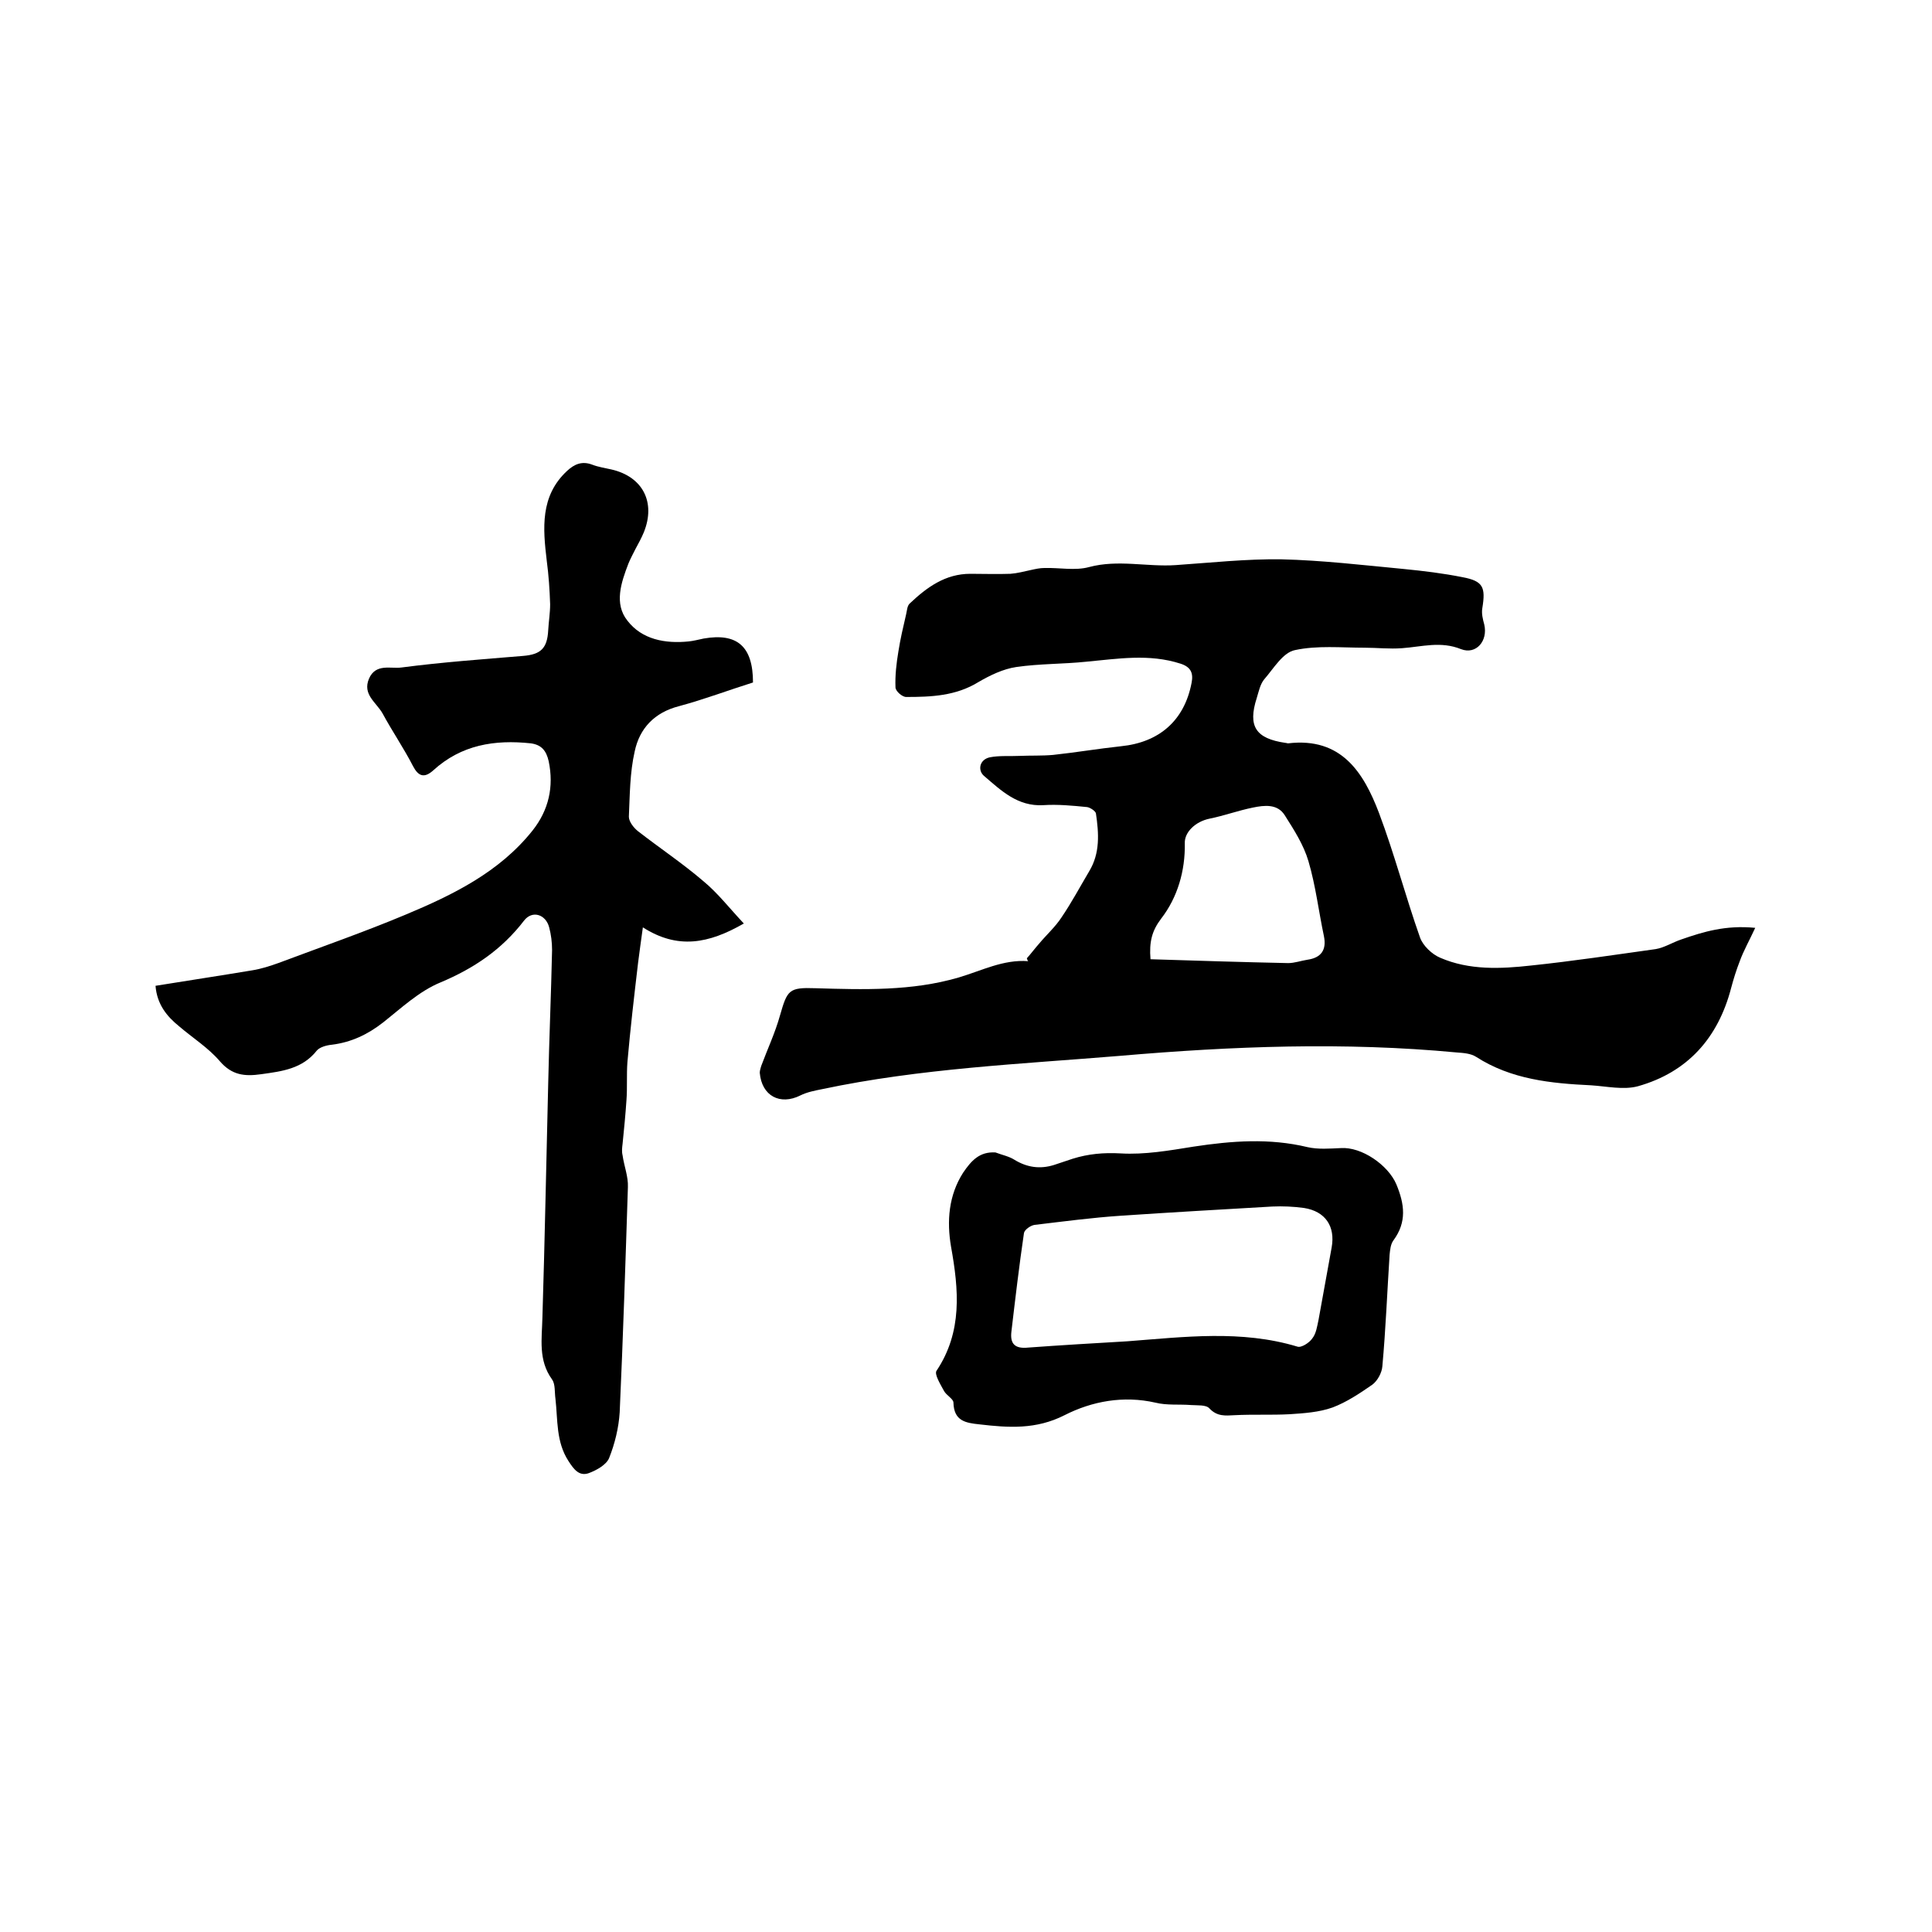
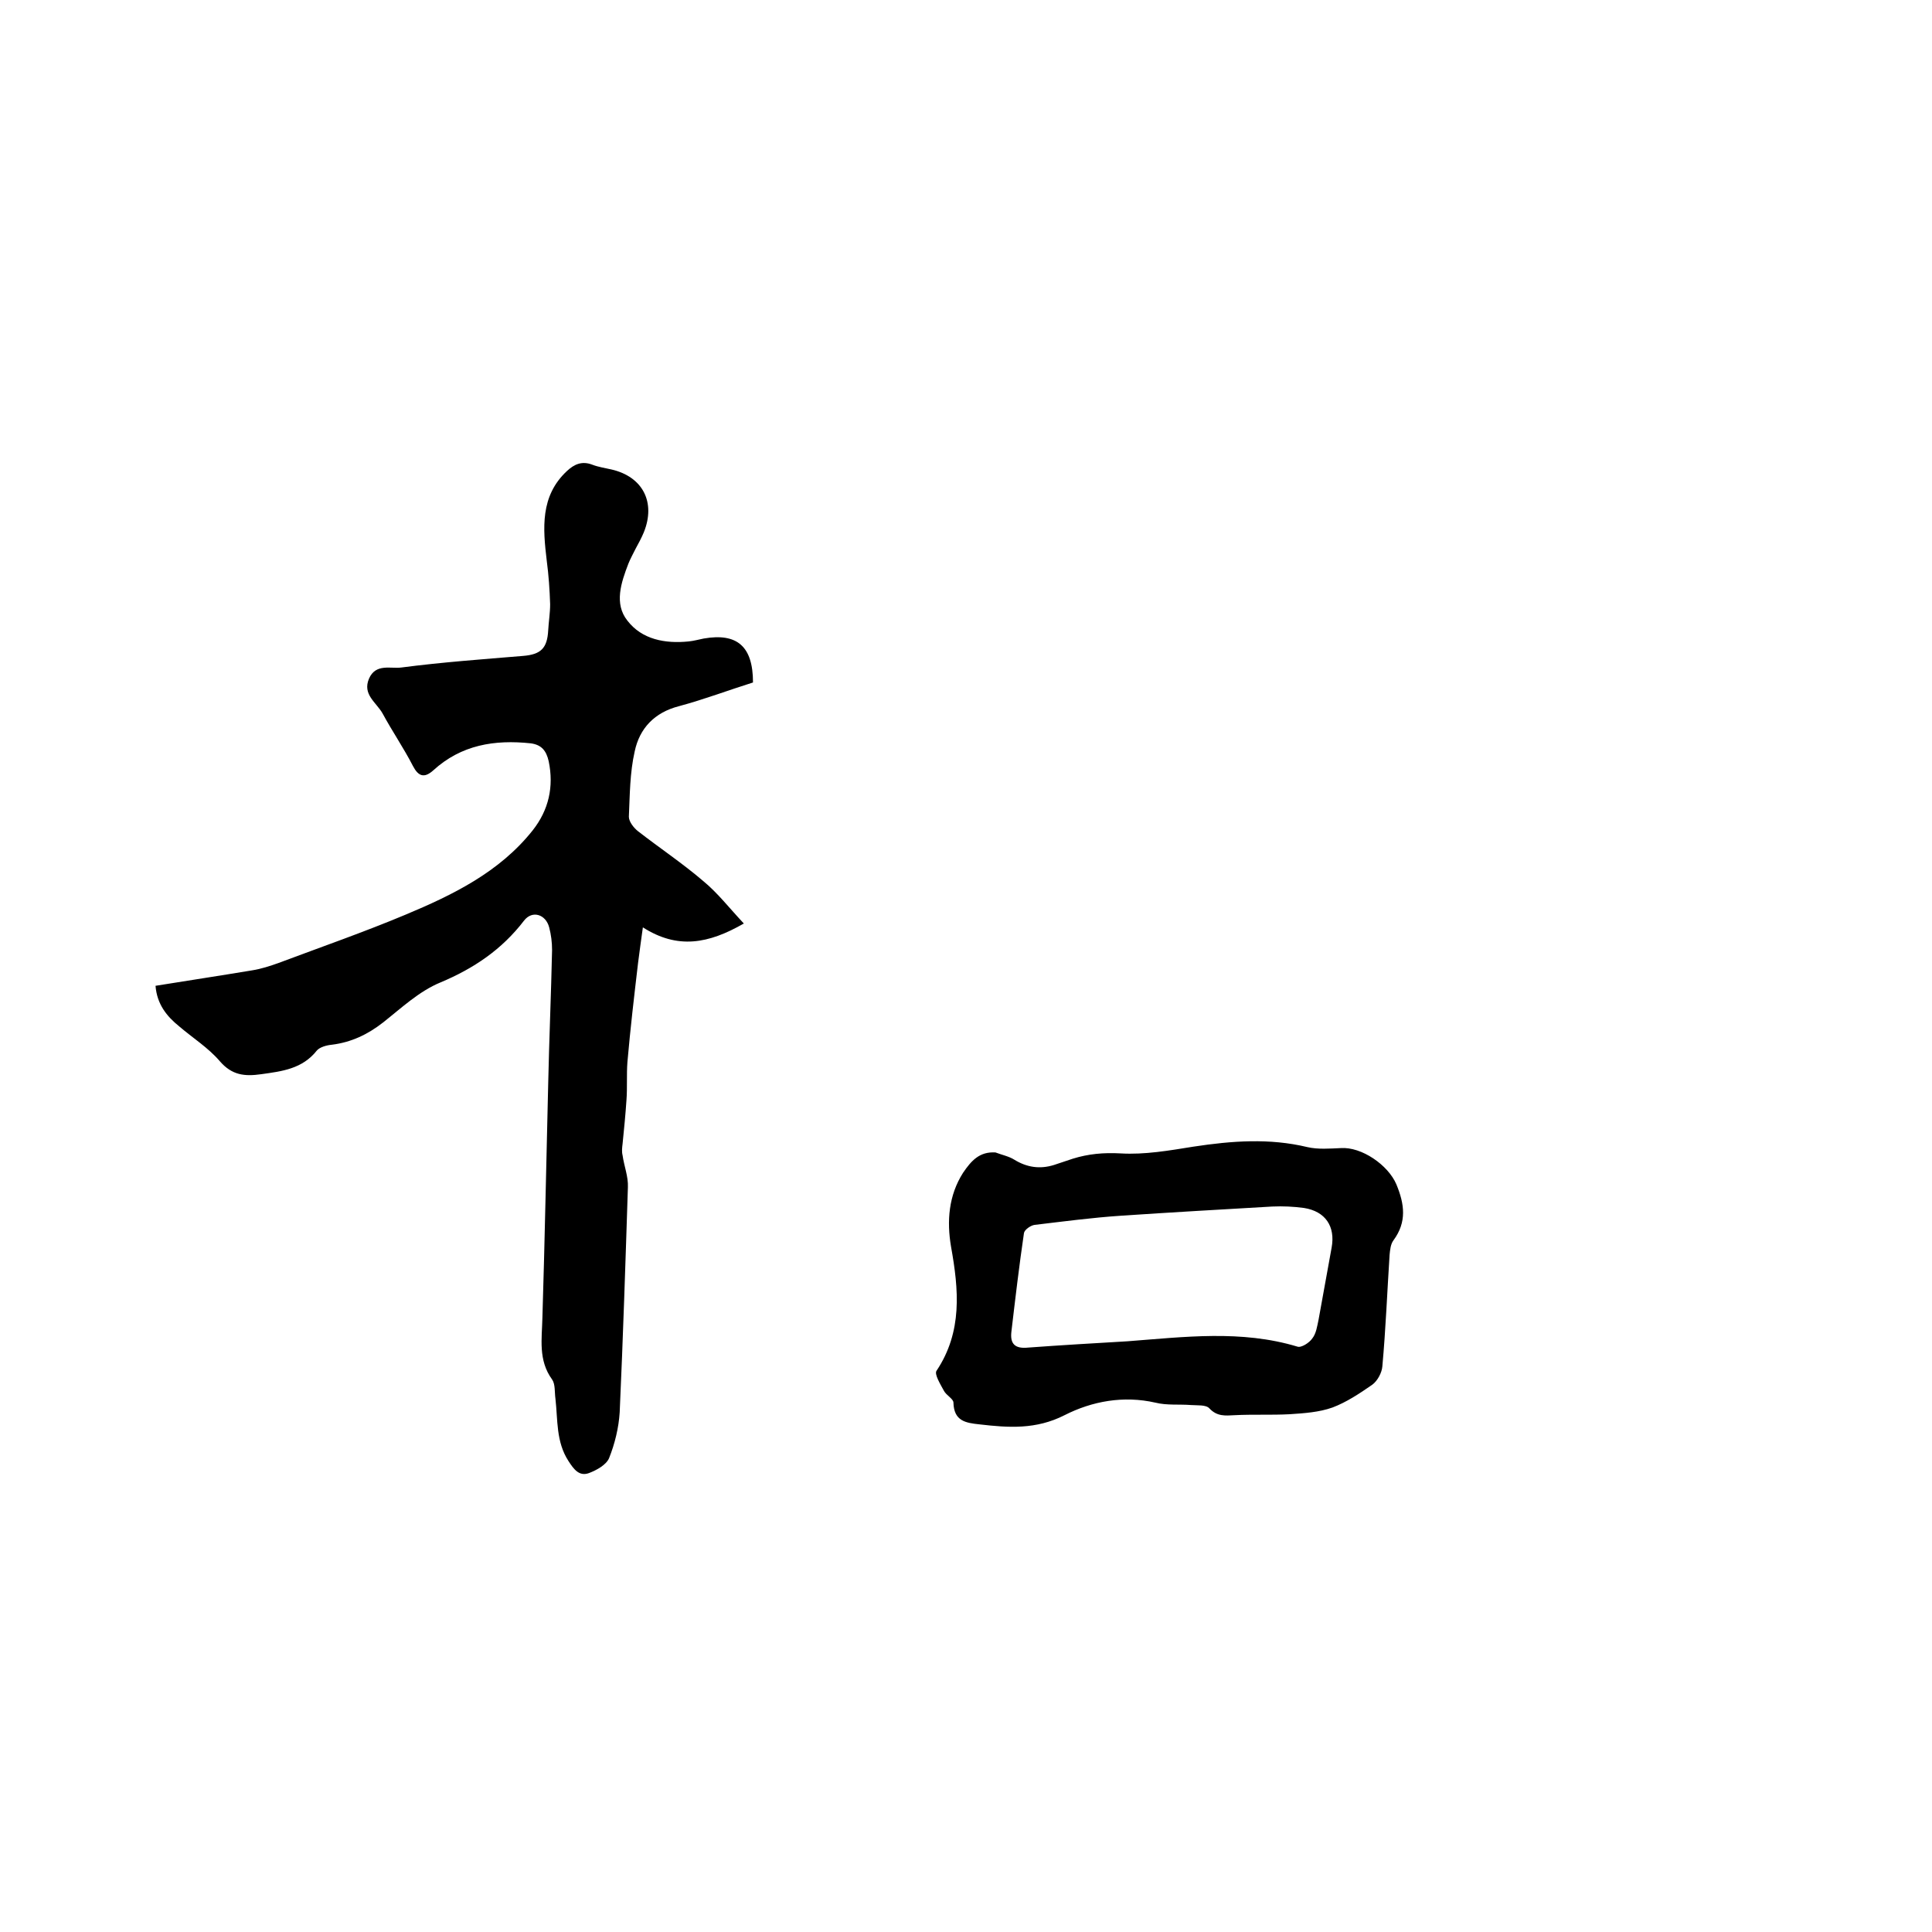
<svg xmlns="http://www.w3.org/2000/svg" enable-background="new 0 0 400 400" viewBox="0 0 400 400">
-   <path d="m212.6 198.4c.9-1 1.7-2.1 2.6-3.1 1.5-1.8 3.3-3.4 4.6-5.4 2.1-3.1 3.8-6.3 5.7-9.5 2.3-3.8 2-7.9 1.4-12-.1-.5-1.2-1.2-1.8-1.3-3-.3-6.1-.6-9.1-.4-5.3.3-8.7-3-12.2-6-1.4-1.1-1.1-3.4 1.1-3.9 2-.4 4.1-.2 6.2-.3 2.3-.1 4.6 0 6.9-.2 4.7-.5 9.4-1.3 14.1-1.8 7.9-.8 13.1-5.3 14.6-13.1.4-2-.1-3.3-2.3-4-6.5-2.1-13-1-19.5-.4-4.8.5-9.7.4-14.5 1.1-2.7.4-5.4 1.7-7.8 3.1-4.7 2.9-9.8 3.1-15 3.1-.8 0-2.2-1.2-2.2-2-.1-2.5.2-5 .6-7.4.4-2.6 1-5.1 1.6-7.7.2-.8.2-1.8.8-2.3 3.5-3.3 7.3-6.1 12.5-6.1 2.8 0 5.5.1 8.3 0 1.4-.1 2.9-.5 4.3-.8.9-.2 1.8-.4 2.7-.4 3.1-.1 6.4.6 9.3-.2 6-1.6 12 0 17.9-.4 7.3-.5 14.6-1.3 21.9-1.2 8.4.2 16.9 1.2 25.3 2 4.1.4 8.2.9 12.2 1.7 4.3.8 4.8 2.1 4.1 6.4-.2 1.1.1 2.3.4 3.4.8 3.4-1.7 6.3-4.8 5.1-4.2-1.7-8.1-.5-12.2-.2-2.6.2-5.2-.1-7.8-.1-4.8 0-9.8-.5-14.4.5-2.5.5-4.4 3.8-6.4 6.1-.8 1-1.1 2.5-1.5 3.8-1.9 5.9-.2 8.4 5.9 9.3.2 0 .4.1.6.1 11-1.3 15.6 6 18.8 14.4 3.2 8.5 5.5 17.3 8.5 25.8.6 1.7 2.5 3.5 4.2 4.2 6 2.6 12.5 2.3 18.8 1.6 8.6-.9 17.2-2.2 25.8-3.4 1.8-.3 3.5-1.4 5.3-2 4.6-1.6 9.2-3 15.3-2.4-1.2 2.6-2.4 4.7-3.2 6.9-.7 1.8-1.3 3.7-1.8 5.6-2.7 10.3-9 17.4-19.3 20.3-3 .8-6.5 0-9.7-.2-8.3-.4-16.5-1.2-23.8-5.9-1.1-.7-2.6-.8-4-.9-23.3-2.2-46.5-1.3-69.7.7-20.6 1.7-41.4 2.6-61.7 6.9-1.5.3-3.1.6-4.5 1.3-4.2 2.1-8 .1-8.4-4.7 0-.5.2-1 .3-1.4 1.3-3.5 2.9-6.9 3.9-10.5 1.5-5.2 1.8-5.8 7.3-5.6 10 .3 20 .6 29.6-2.2 4.8-1.4 9.3-3.8 14.5-3.4-.2-.1-.2-.4-.3-.6zm25.6.2c9.5.3 19 .6 28.5.8 1.3 0 2.7-.5 4-.7 2.8-.4 4-2 3.4-4.9-1.1-5.2-1.7-10.4-3.2-15.5-1-3.4-3-6.5-4.9-9.5-1.5-2.4-4.2-2.1-6.6-1.6-3 .6-6 1.7-9 2.3-2.9.6-5.2 2.8-5.1 5.1.1 5.7-1.5 11.2-4.9 15.6-1.9 2.5-2.5 4.8-2.2 8.4z" />
-   <path d="m32.2 204.1c6.8-1.1 13.4-2.1 20-3.2 1.9-.3 3.7-.9 5.4-1.5 8.8-3.3 17.7-6.4 26.3-10 9.8-4.1 19.5-8.8 26.4-17.5 3.3-4.2 4.4-9 3.3-14.3-.5-2.2-1.5-3.4-3.7-3.7-7.5-.8-14.4.3-20.2 5.6-1.9 1.7-3.1 1.2-4.2-.9-1.9-3.7-4.3-7.2-6.3-10.9-1.3-2.3-4.2-3.9-2.8-7.2 1.4-3.2 4.5-2 6.7-2.3 8.4-1.1 16.8-1.7 25.2-2.4 3.7-.3 5-1.6 5.2-5.3.1-1.8.4-3.6.4-5.4-.1-3-.3-6-.7-9-.8-6.7-1.4-13.4 4.2-18.6 1.5-1.4 3.1-2.1 5.2-1.3 1.3.5 2.7.7 4 1 6.5 1.5 9.2 6.8 6.7 13-.5 1.2-1.1 2.3-1.7 3.4-.5 1-1.1 2.1-1.5 3.1-1.5 3.9-3 8.3-.2 11.8 3 3.9 7.8 4.8 12.7 4.3 1-.1 2.1-.4 3.1-.6 6.9-1.2 10.2 1.6 10.2 9.1-5.1 1.6-10.1 3.5-15.3 4.9-5.1 1.3-8.2 4.6-9.2 9.4-1 4.4-1 9-1.2 13.5 0 1 1 2.3 1.9 3 4.5 3.5 9.3 6.7 13.6 10.4 2.9 2.4 5.3 5.5 8.3 8.7-7.3 4.2-13.7 5.4-20.9.8-.4 2.8-.7 5.1-1 7.4-.8 6.8-1.6 13.6-2.2 20.5-.2 2.6 0 5.3-.2 7.9-.2 3-.5 6-.8 9-.1.8-.2 1.6 0 2.4.3 2.2 1.2 4.4 1.1 6.6-.5 15.5-1 31.1-1.7 46.6-.2 3.2-1 6.5-2.2 9.5-.6 1.4-2.6 2.5-4.2 3.1-2 .7-3.1-.8-4.2-2.5-2.6-4-2.2-8.5-2.7-12.9-.2-1.4 0-3-.7-4-2.9-4-2.1-8.4-2-12.8.5-16.2.8-32.4 1.2-48.5.2-9.2.6-18.4.8-27.6 0-1.6-.2-3.2-.6-4.7-.7-2.7-3.5-3.6-5.2-1.4-4.6 6-10.4 9.9-17.3 12.8-4.4 1.8-8.1 5.3-11.9 8.3-3.2 2.5-6.6 4.1-10.6 4.6-1.1.1-2.5.5-3.1 1.2-3 3.8-7.2 4.3-11.5 4.9-3.5.5-6.1.2-8.6-2.7-2.4-2.8-5.6-4.8-8.4-7.2-2.6-2.1-4.6-4.6-4.9-8.4z" />
+   <path d="m32.2 204.1c6.8-1.1 13.4-2.1 20-3.2 1.9-.3 3.7-.9 5.4-1.5 8.8-3.3 17.7-6.4 26.3-10 9.8-4.1 19.5-8.8 26.4-17.5 3.3-4.2 4.4-9 3.3-14.3-.5-2.2-1.5-3.4-3.7-3.7-7.5-.8-14.4.3-20.2 5.6-1.9 1.7-3.1 1.2-4.2-.9-1.9-3.7-4.3-7.2-6.3-10.9-1.3-2.3-4.2-3.9-2.8-7.2 1.4-3.2 4.5-2 6.7-2.3 8.4-1.1 16.8-1.7 25.2-2.4 3.7-.3 5-1.6 5.2-5.3.1-1.8.4-3.6.4-5.4-.1-3-.3-6-.7-9-.8-6.7-1.4-13.4 4.2-18.6 1.5-1.4 3.1-2.1 5.2-1.3 1.3.5 2.7.7 4 1 6.5 1.5 9.2 6.8 6.7 13-.5 1.2-1.1 2.3-1.7 3.4-.5 1-1.1 2.1-1.5 3.1-1.5 3.9-3 8.3-.2 11.8 3 3.9 7.8 4.8 12.7 4.3 1-.1 2.1-.4 3.1-.6 6.9-1.2 10.2 1.6 10.2 9.1-5.1 1.6-10.1 3.5-15.3 4.9-5.1 1.3-8.2 4.6-9.2 9.4-1 4.4-1 9-1.2 13.5 0 1 1 2.3 1.9 3 4.5 3.5 9.3 6.7 13.6 10.4 2.9 2.4 5.3 5.5 8.3 8.7-7.3 4.2-13.7 5.4-20.9.8-.4 2.8-.7 5.1-1 7.4-.8 6.8-1.6 13.6-2.2 20.5-.2 2.6 0 5.3-.2 7.9-.2 3-.5 6-.8 9-.1.8-.2 1.6 0 2.4.3 2.2 1.2 4.4 1.1 6.6-.5 15.5-1 31.1-1.7 46.6-.2 3.2-1 6.5-2.2 9.5-.6 1.4-2.6 2.5-4.2 3.1-2 .7-3.1-.8-4.2-2.5-2.6-4-2.2-8.5-2.7-12.9-.2-1.4 0-3-.7-4-2.9-4-2.1-8.4-2-12.8.5-16.2.8-32.4 1.2-48.5.2-9.2.6-18.4.8-27.6 0-1.6-.2-3.2-.6-4.7-.7-2.7-3.5-3.6-5.2-1.4-4.6 6-10.4 9.9-17.3 12.8-4.4 1.8-8.1 5.3-11.9 8.3-3.2 2.5-6.6 4.1-10.6 4.6-1.1.1-2.5.5-3.1 1.2-3 3.8-7.2 4.3-11.5 4.9-3.5.5-6.1.2-8.6-2.7-2.4-2.8-5.6-4.8-8.4-7.2-2.6-2.1-4.6-4.6-4.9-8.4" />
  <path d="m206.1 238.6c1.3.5 2.8.8 3.9 1.5 2.6 1.6 5.3 2 8.2 1.1 1.3-.4 2.6-.9 3.9-1.3 3.2-1 6.4-1.3 9.9-1.1 5 .3 10.1-.6 15.1-1.4 7.9-1.2 15.7-1.8 23.6.1 2.2.5 4.6.3 6.9.2 4.3-.3 9.8 3.5 11.5 7.5 1.7 4.1 2.2 7.8-.6 11.6-.6.8-.7 2-.8 3-.5 7.7-.8 15.4-1.5 23.1-.1 1.3-1 3-2.1 3.8-2.6 1.8-5.3 3.6-8.2 4.7-2.8 1-5.9 1.2-8.9 1.4-3.8.2-7.6 0-11.4.2-1.9.1-3.6.3-5.2-1.4-.7-.8-2.5-.6-3.8-.7-2.5-.2-5 .1-7.4-.5-6.6-1.5-13.1-.3-18.8 2.6-5.9 3-11.6 2.6-17.6 1.9-2.9-.3-5.3-.7-5.4-4.5 0-.8-1.5-1.5-2-2.5-.7-1.3-2-3.4-1.5-4.1 5.4-8.1 4.6-16.8 3-25.7-.9-5.3-.5-10.6 2.5-15.3 1.7-2.5 3.4-4.4 6.7-4.2zm27.3 39.1c11.8-.9 23.6-2.4 35.2 1.1.8.3 2.5-.8 3.1-1.7.8-1 1-2.5 1.3-3.9.9-5 1.8-10 2.7-14.9.8-4.4-1.3-7.5-5.7-8.2-2.2-.3-4.4-.4-6.6-.3-10.4.6-20.9 1.2-31.3 1.9-6 .4-12 1.2-17.9 1.9-.8.1-2.1 1-2.2 1.7-1 6.8-1.8 13.6-2.6 20.4-.3 2.5.7 3.6 3.5 3.3 6.8-.5 13.7-.9 20.5-1.3z" />
</svg>